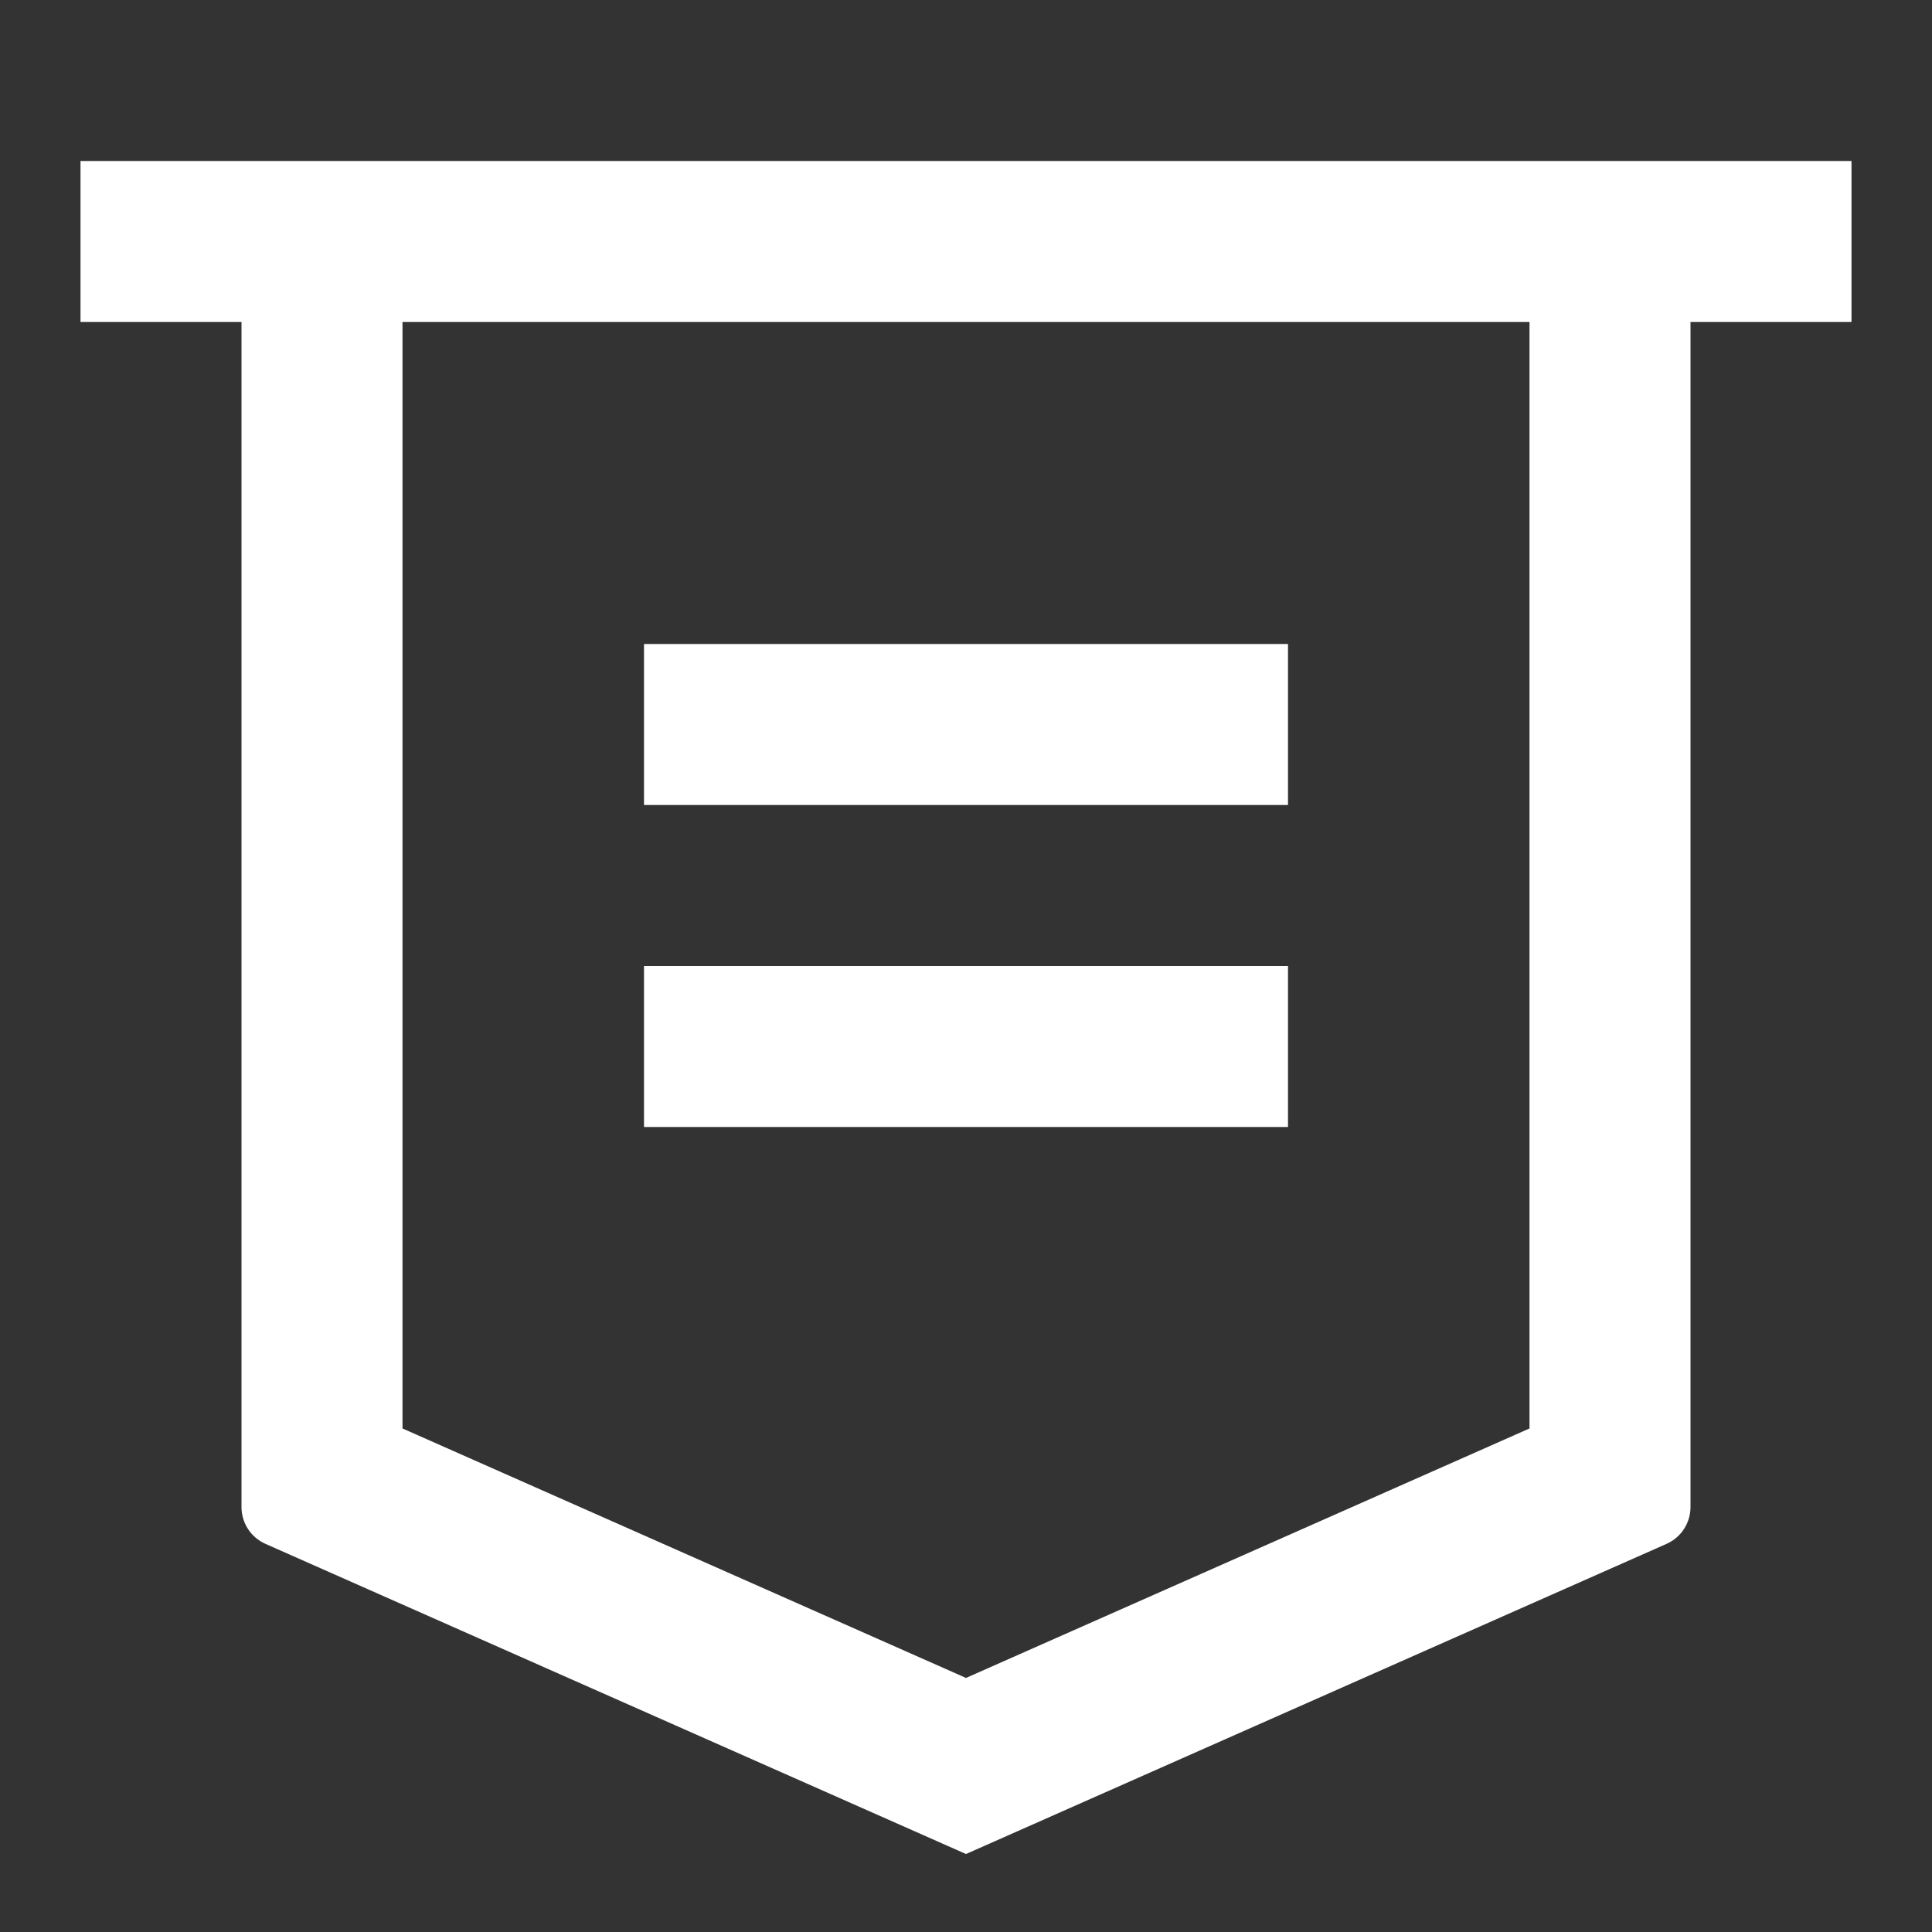
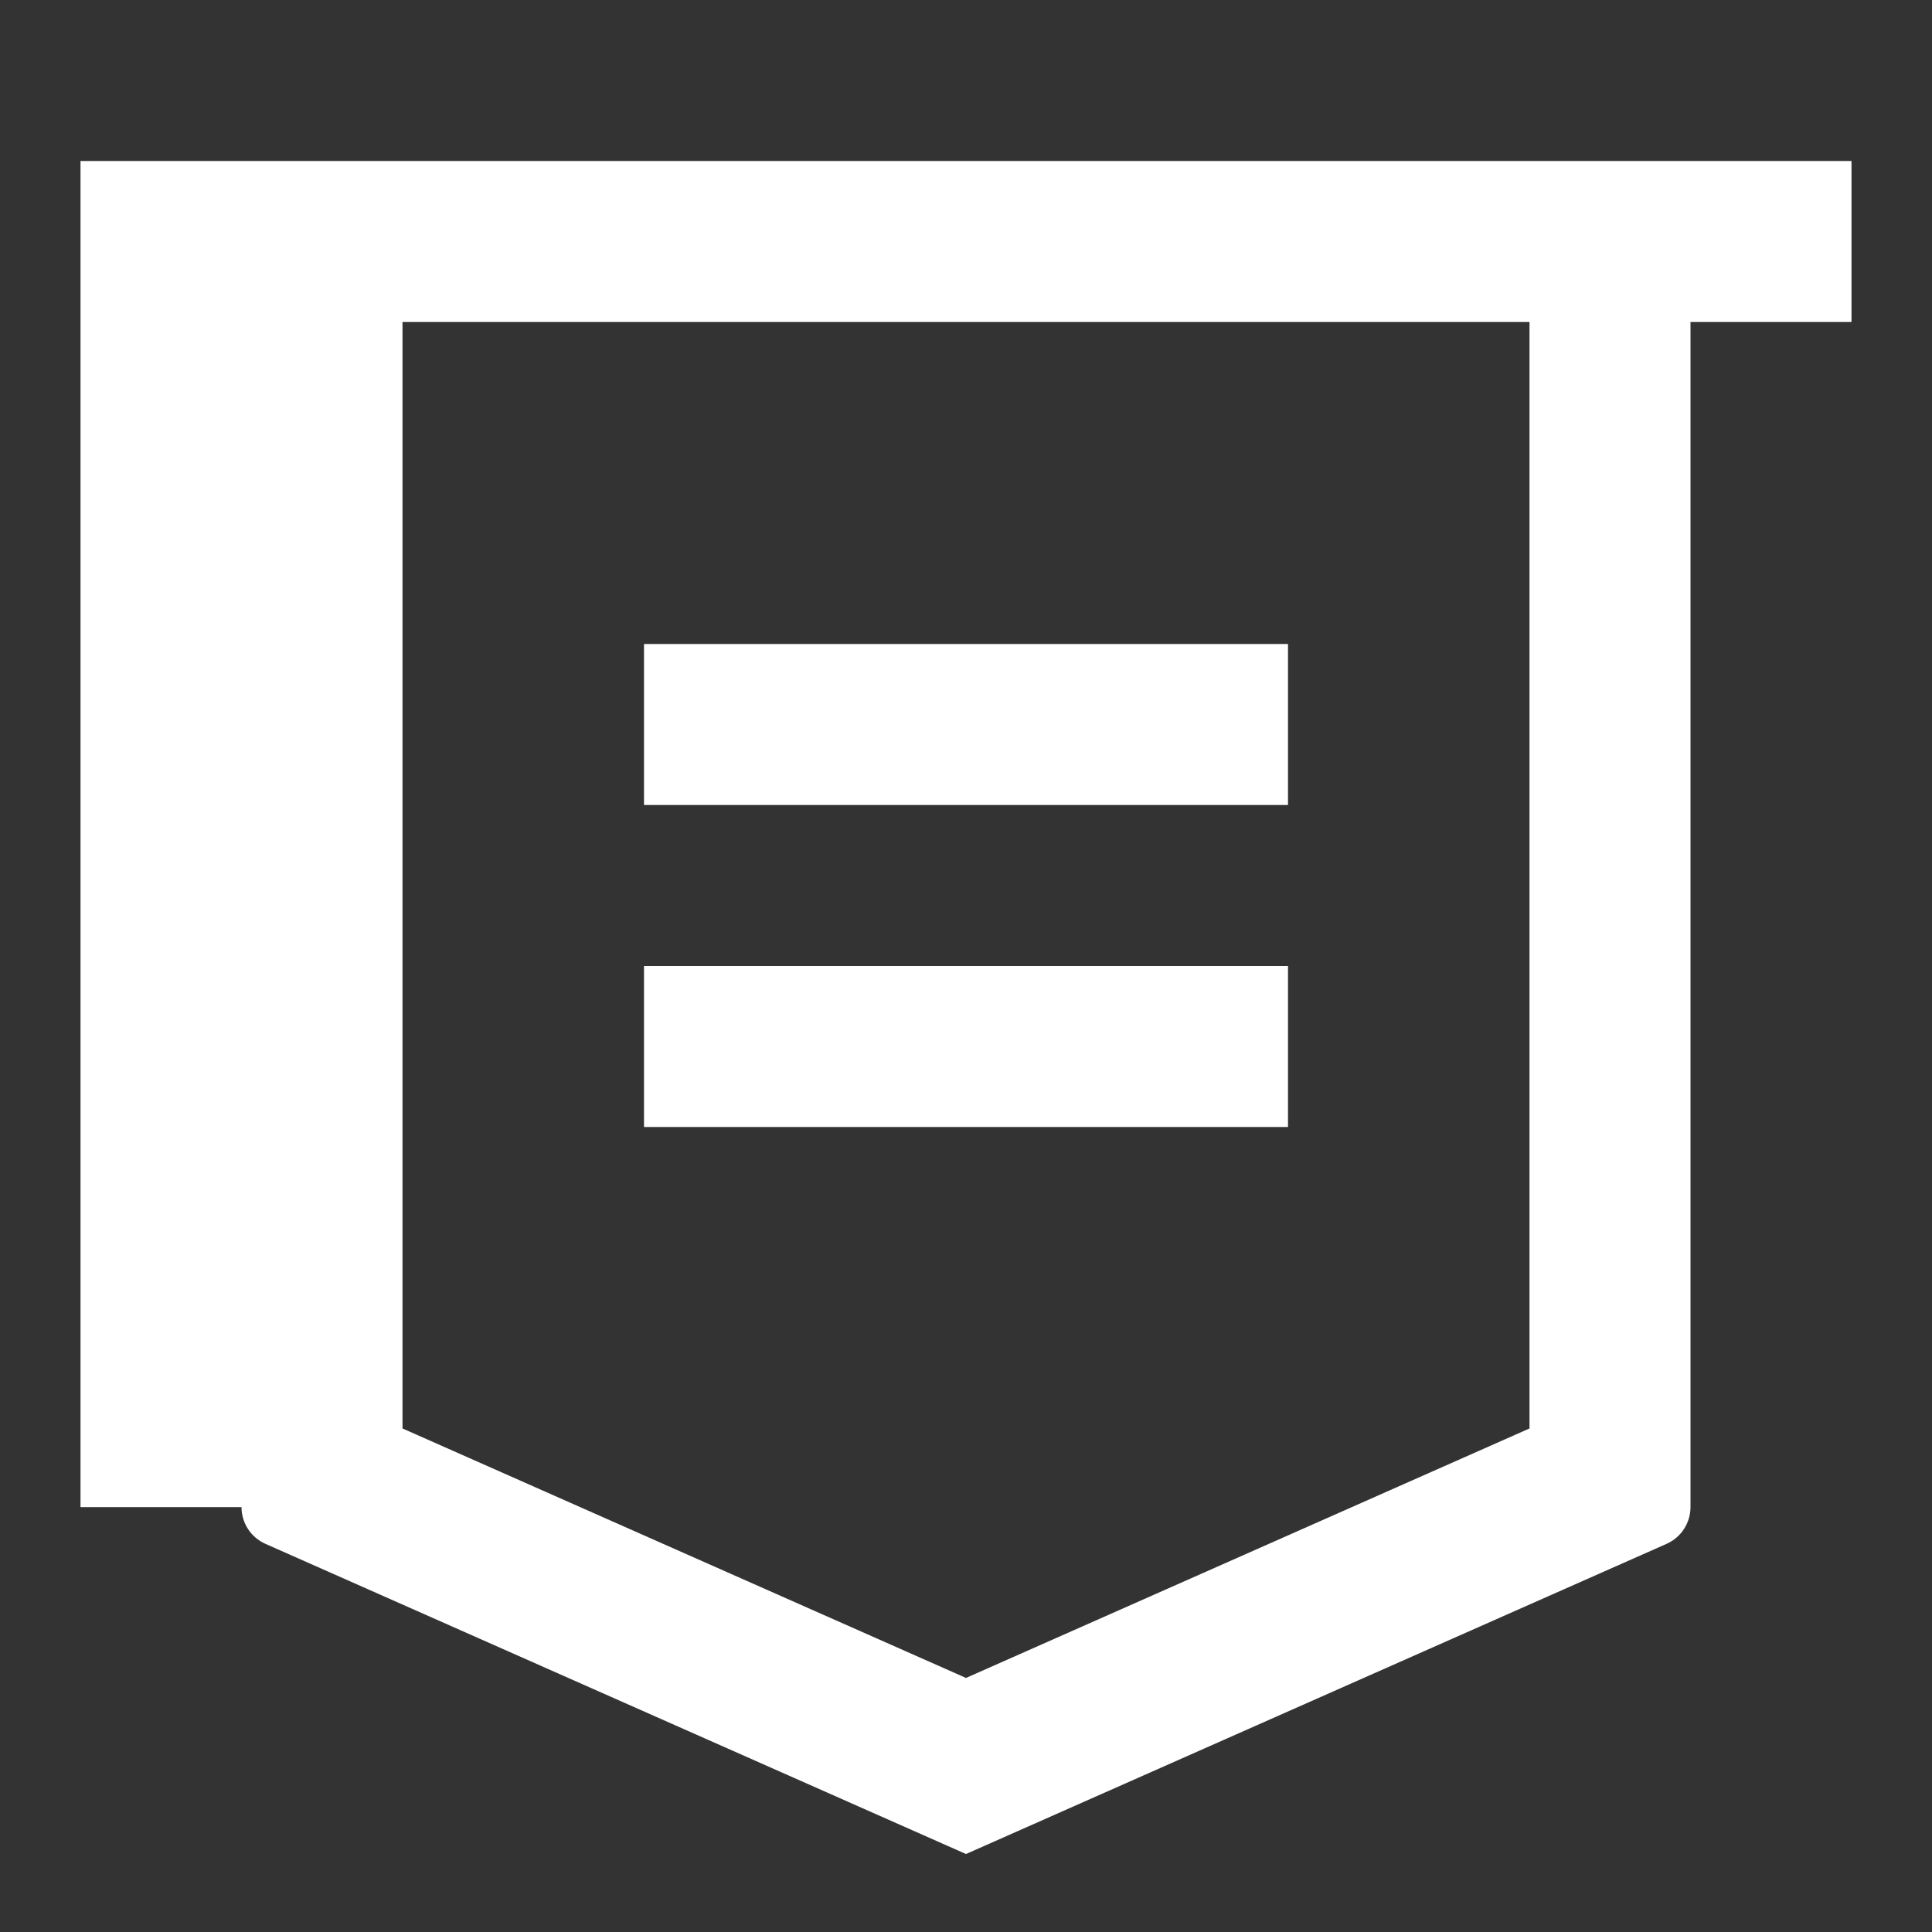
<svg xmlns="http://www.w3.org/2000/svg" width="30" height="30" viewBox="0 0 30 30" fill="none">
  <rect x="0" y="0" width="30" height="30" fill="#333333" stroke="none" />
-   <path d="M26.25 5V23.402C26.25 23.649 26.104 23.873 25.878 23.973L15 28.789L4.122 23.973C3.896 23.873 3.75 23.649 3.75 23.402V5H1.25V2.5H28.75V5H26.25ZM6.25 5V22.181L15 26.055L23.75 22.181V5H6.25ZM10 10H20V12.5H10V10ZM10 15H20V17.5H10V15Z" fill="white" />
+   <path d="M26.25 5V23.402C26.25 23.649 26.104 23.873 25.878 23.973L15 28.789L4.122 23.973C3.896 23.873 3.75 23.649 3.75 23.402H1.25V2.5H28.75V5H26.25ZM6.25 5V22.181L15 26.055L23.75 22.181V5H6.25ZM10 10H20V12.5H10V10ZM10 15H20V17.5H10V15Z" fill="white" />
</svg>